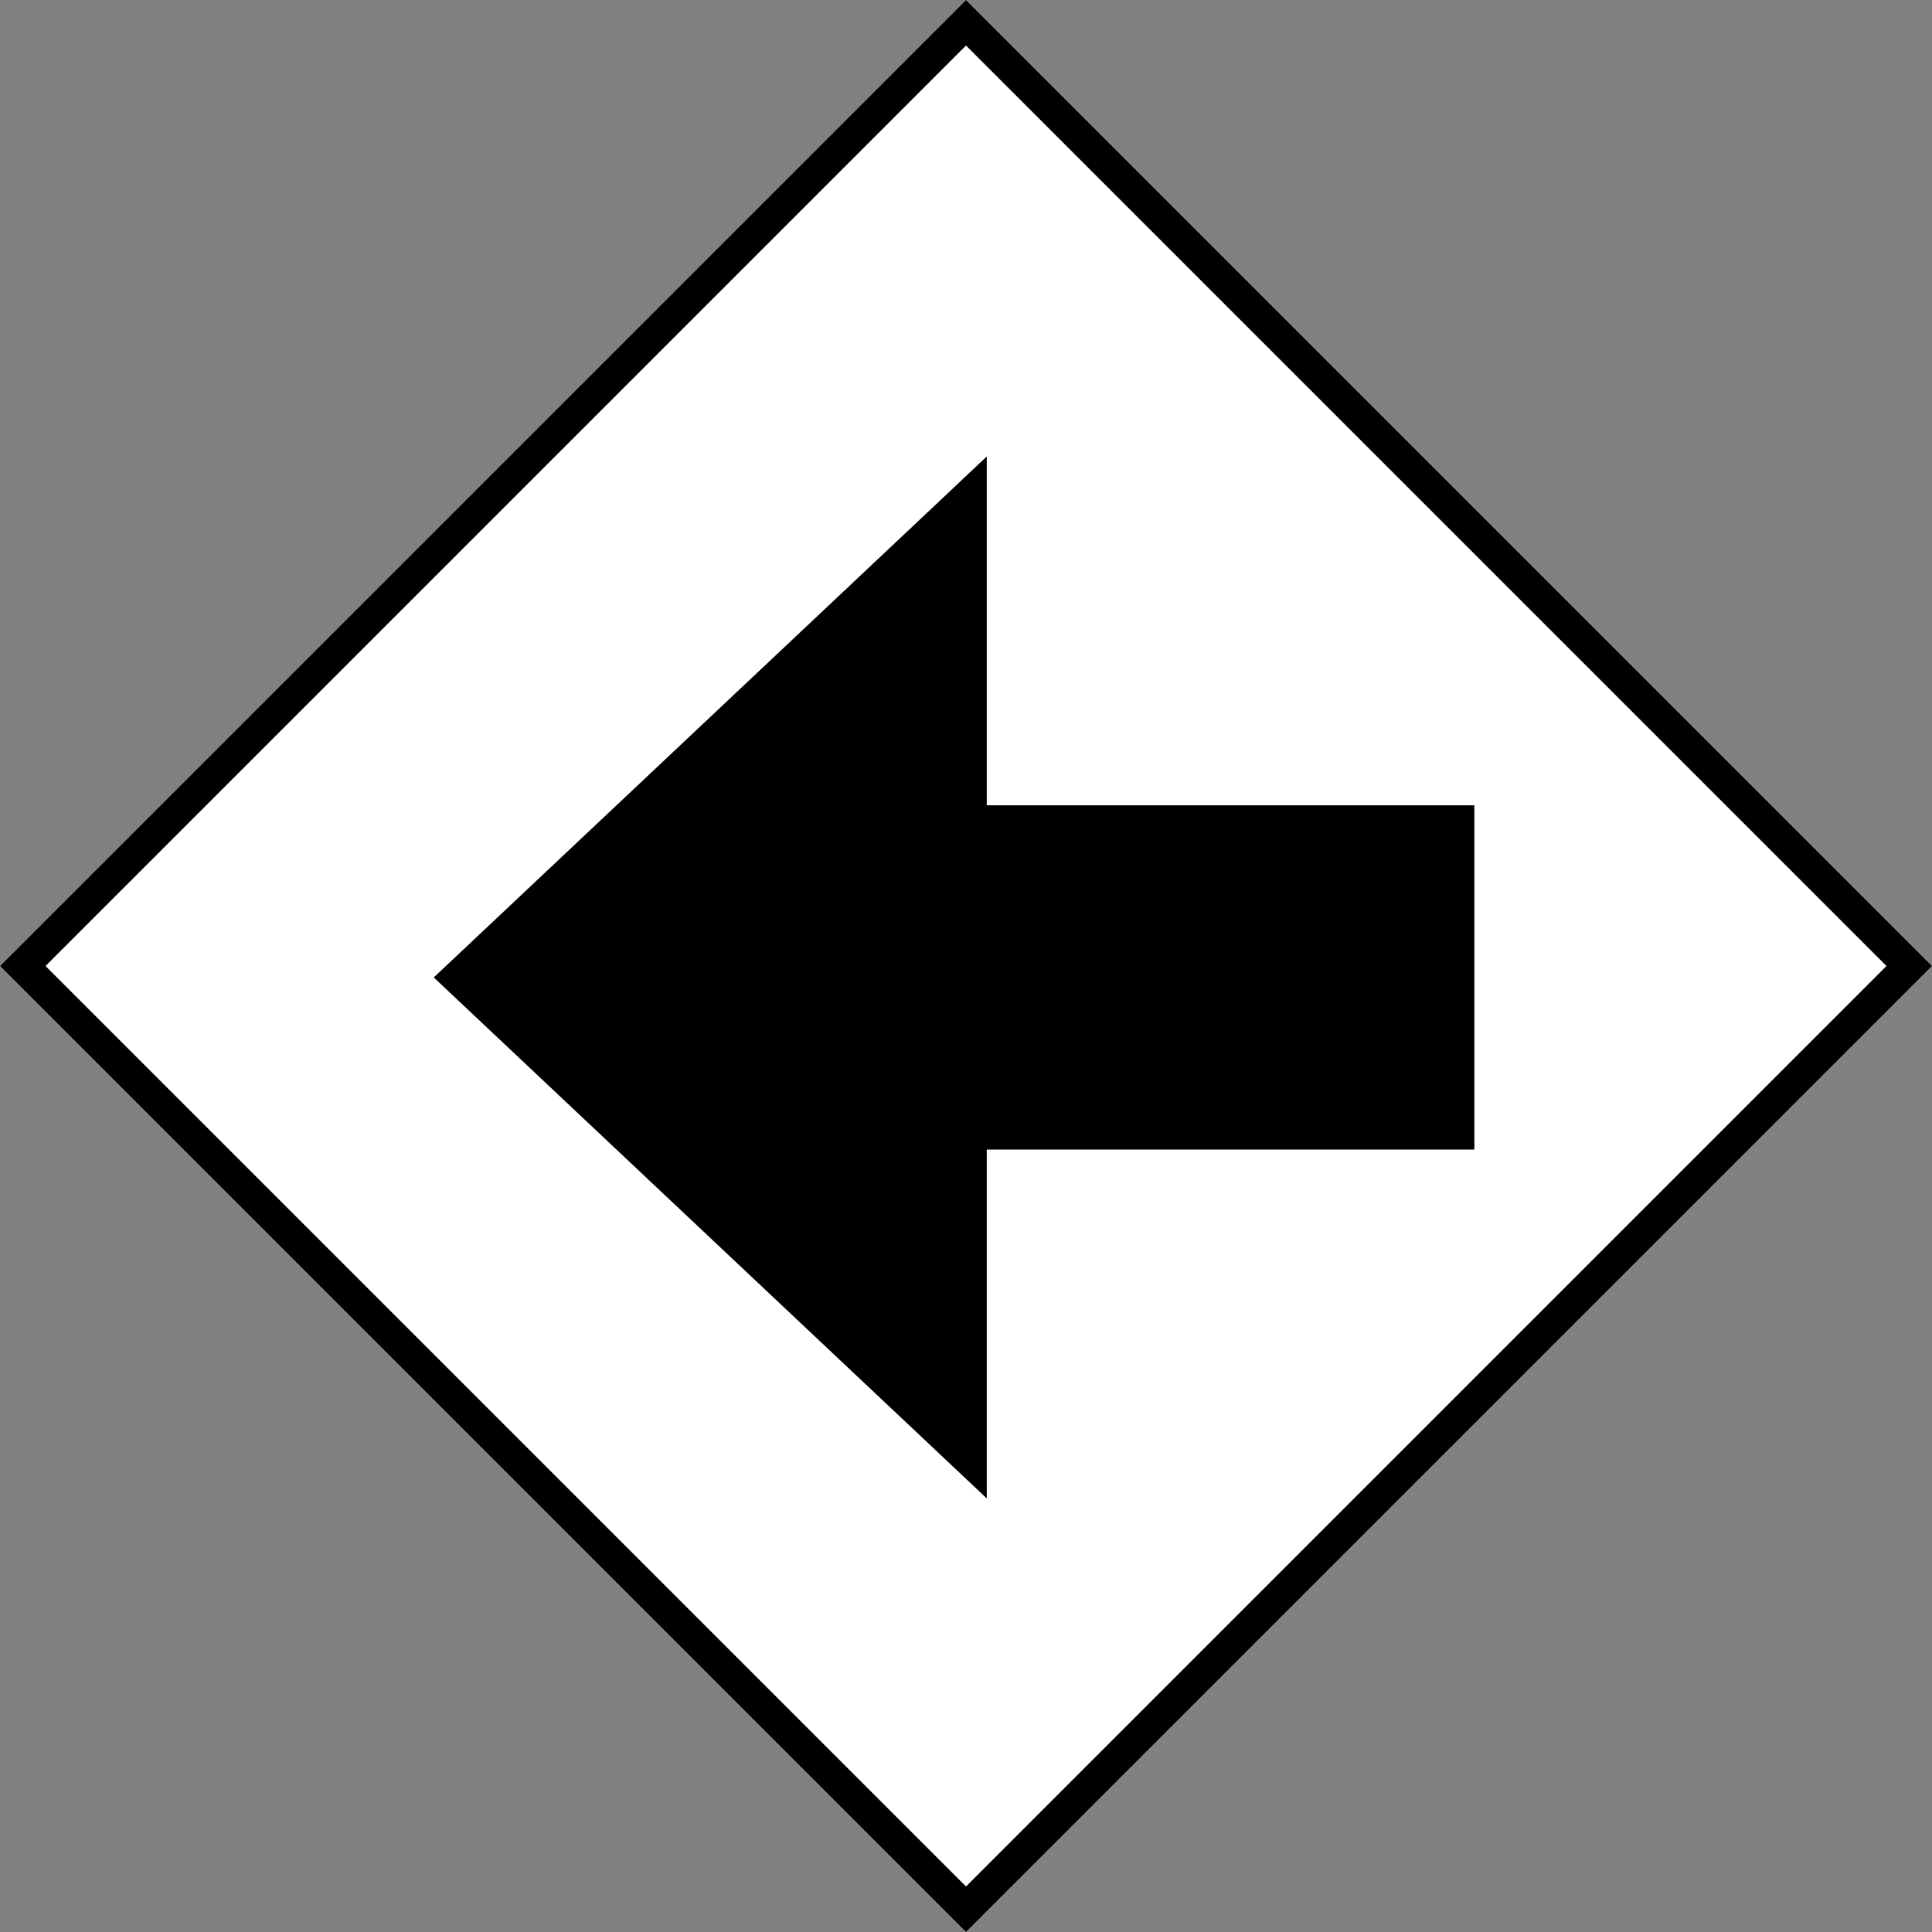
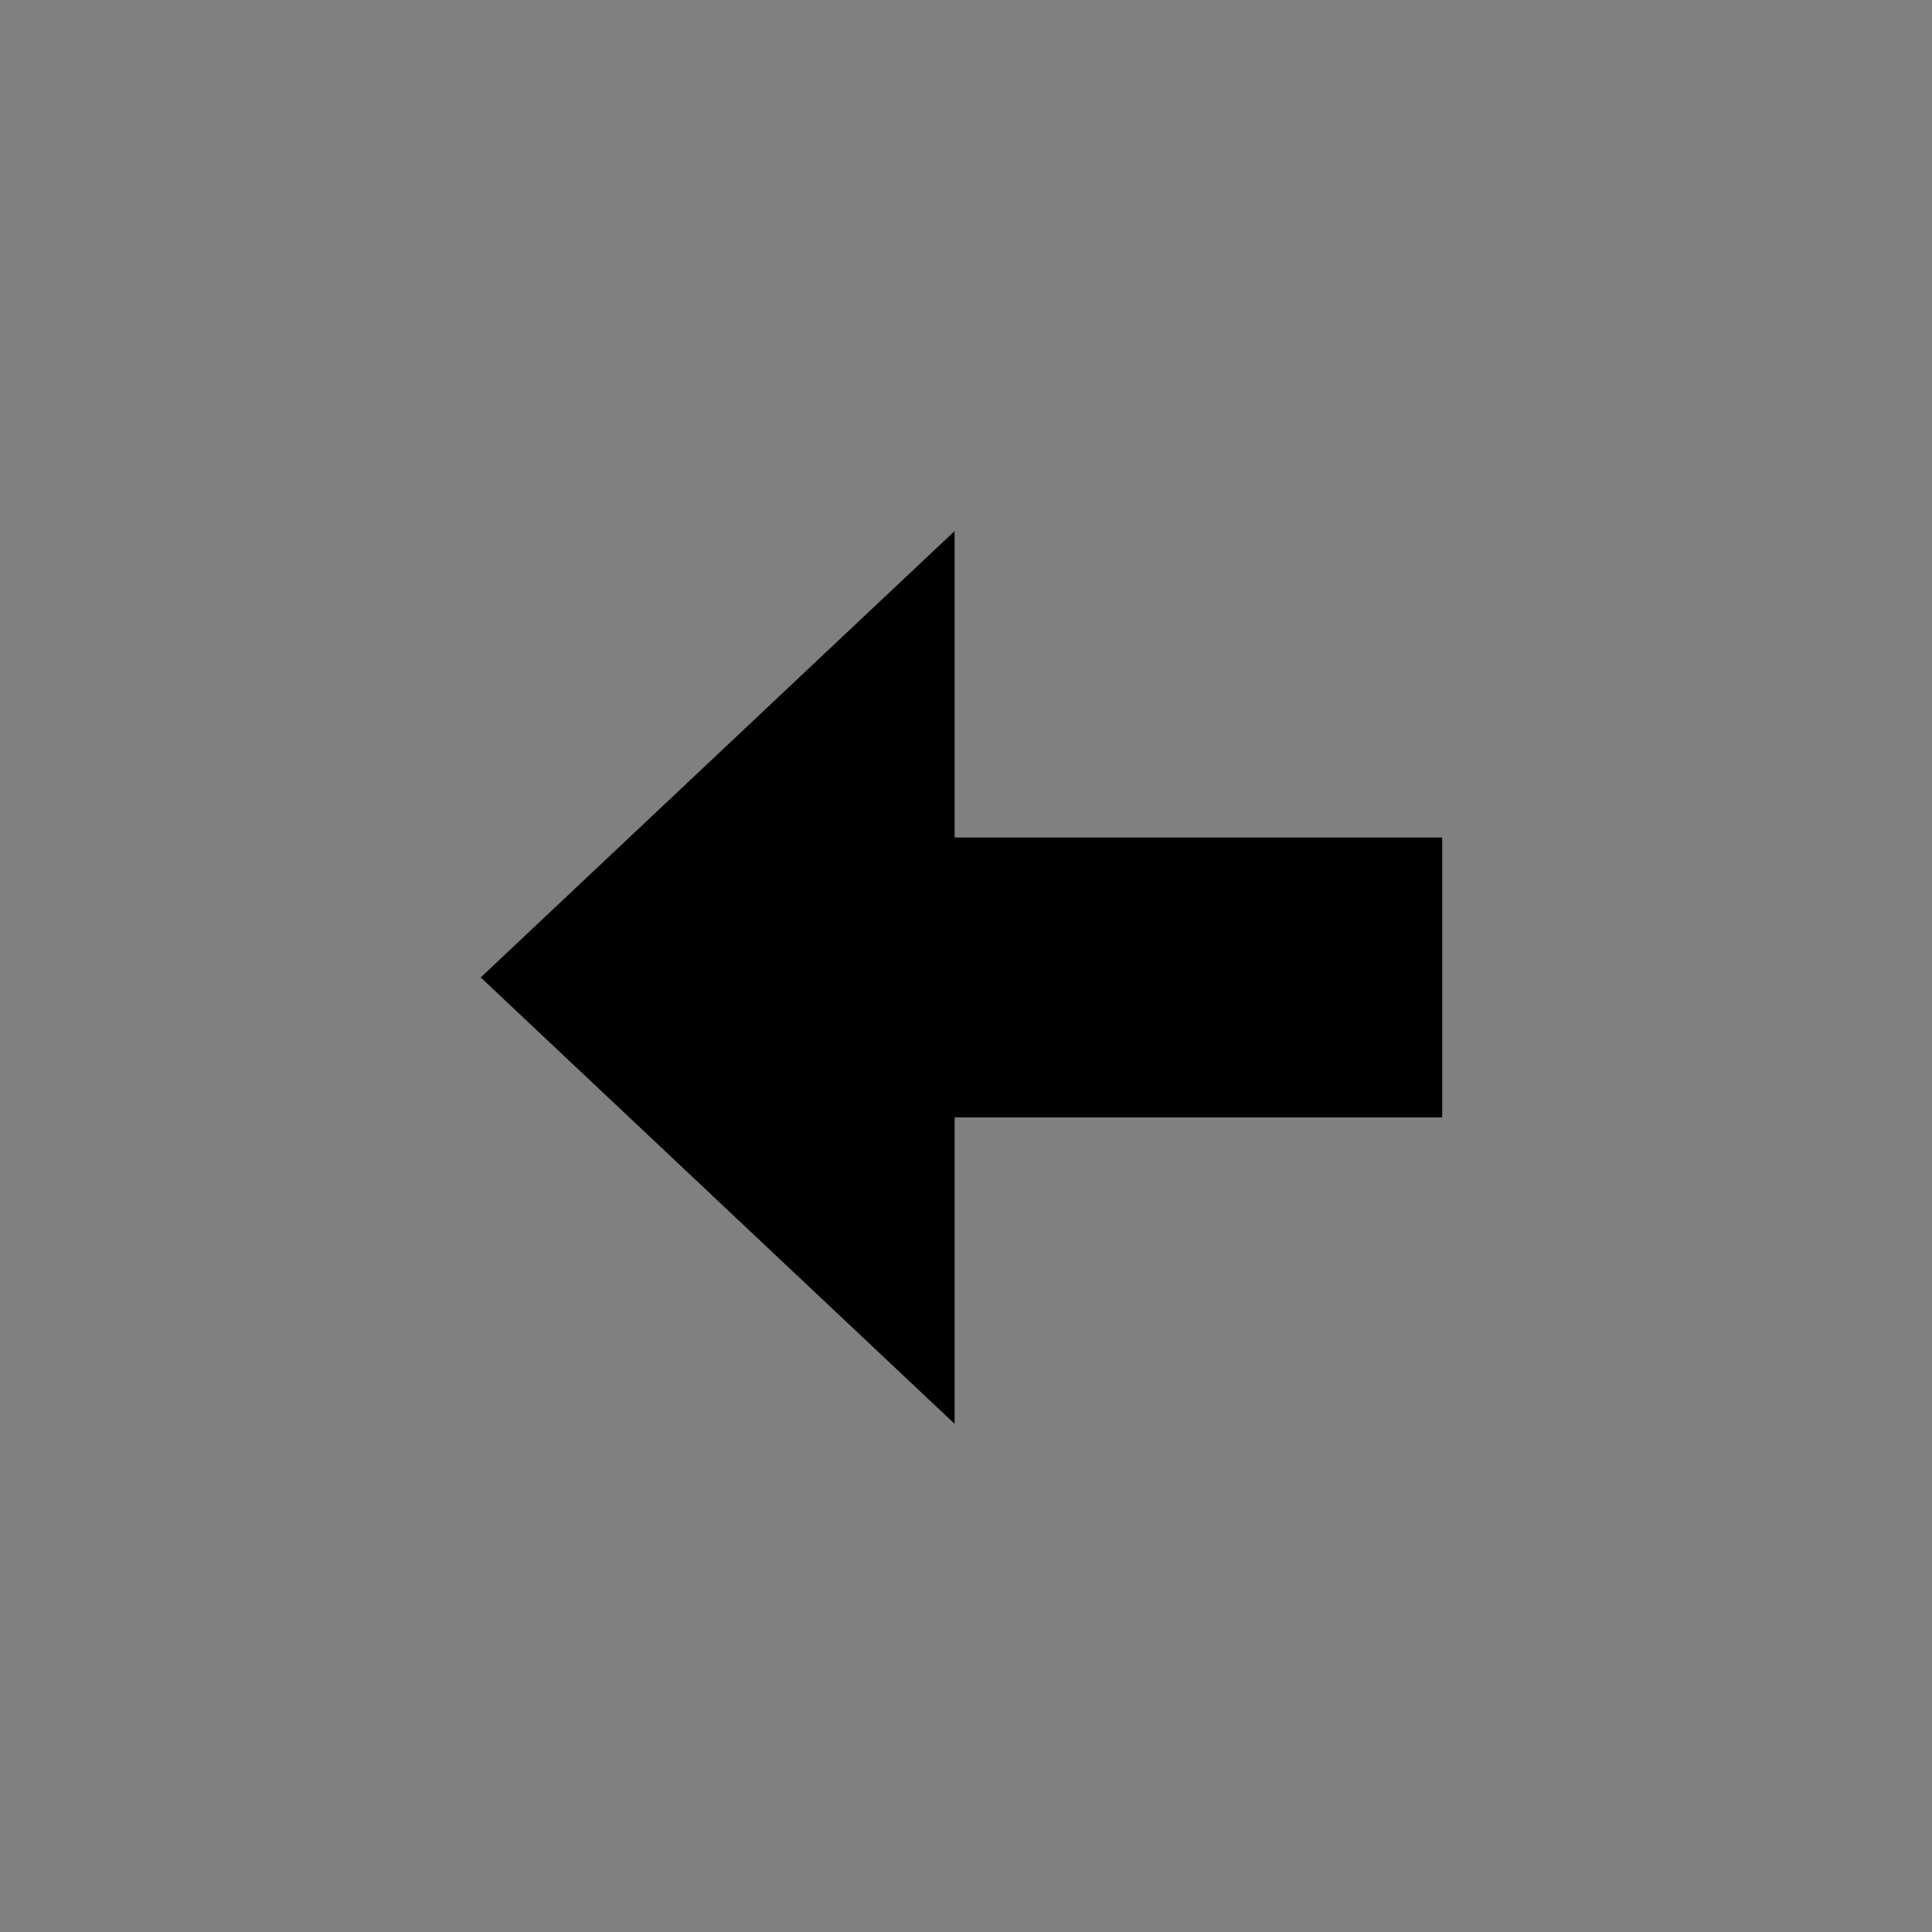
<svg xmlns="http://www.w3.org/2000/svg" width="60" height="60" viewBox="0 0 60 60" fill="none">
  <rect x="0" y="0" width="60" height="60" fill="#808080" stroke="none" />
-   <path d="M0 30L30 60L60 30L30 0L0 30Z" fill="white" />
  <path d="M14.929 30.355L29.646 44.218V16.492L14.929 30.355Z" fill="black" />
  <path d="M29.432 26.01L29.432 34.701L44.788 34.701V26.01L29.432 26.01Z" fill="black" />
-   <path d="M0.707 30L30 59.293L59.293 30L30 0.707L0.707 30ZM30.145 25.51H45.288V35.201H30.145V45.376L29.303 44.582L14.587 30.72L14.2 30.355L14.587 29.991L29.303 16.129L30.145 15.335V25.51ZM15.659 30.355L29.145 43.06V35.201H28.933V25.51H29.145V17.65L15.659 30.355ZM30.145 26.51V34.201H44.288V26.51H30.145Z" stroke="black" />
</svg>